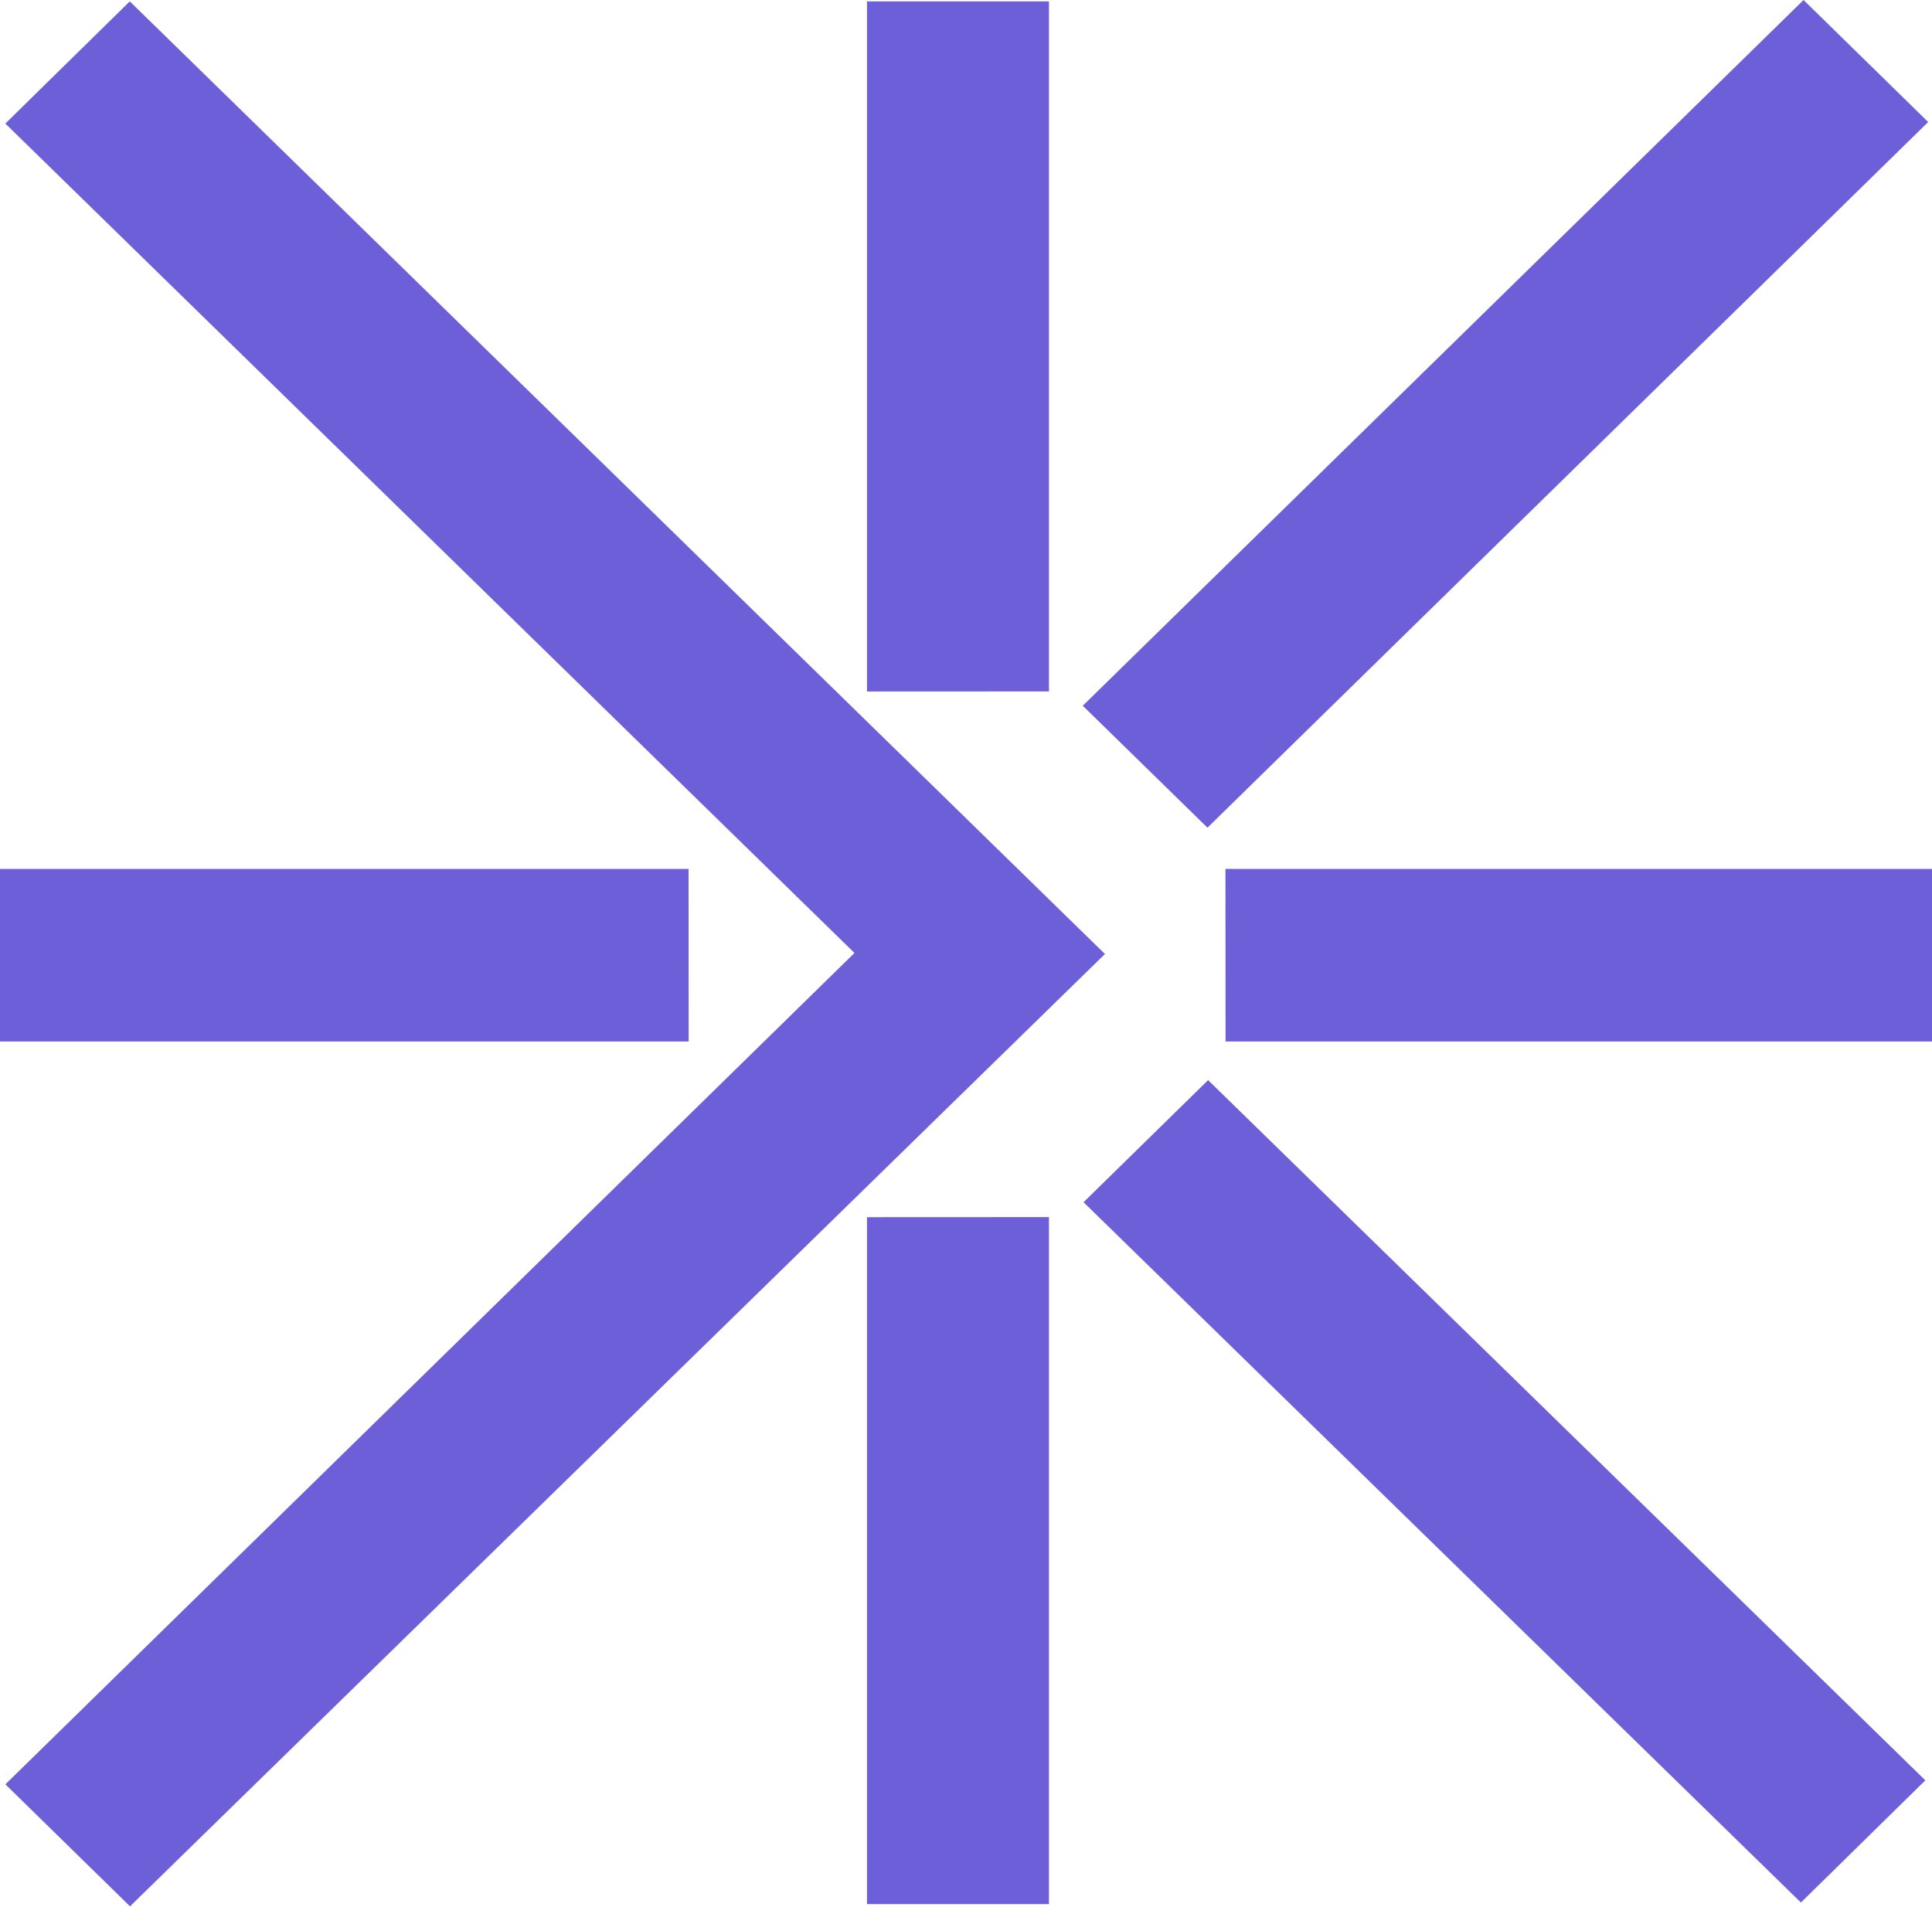
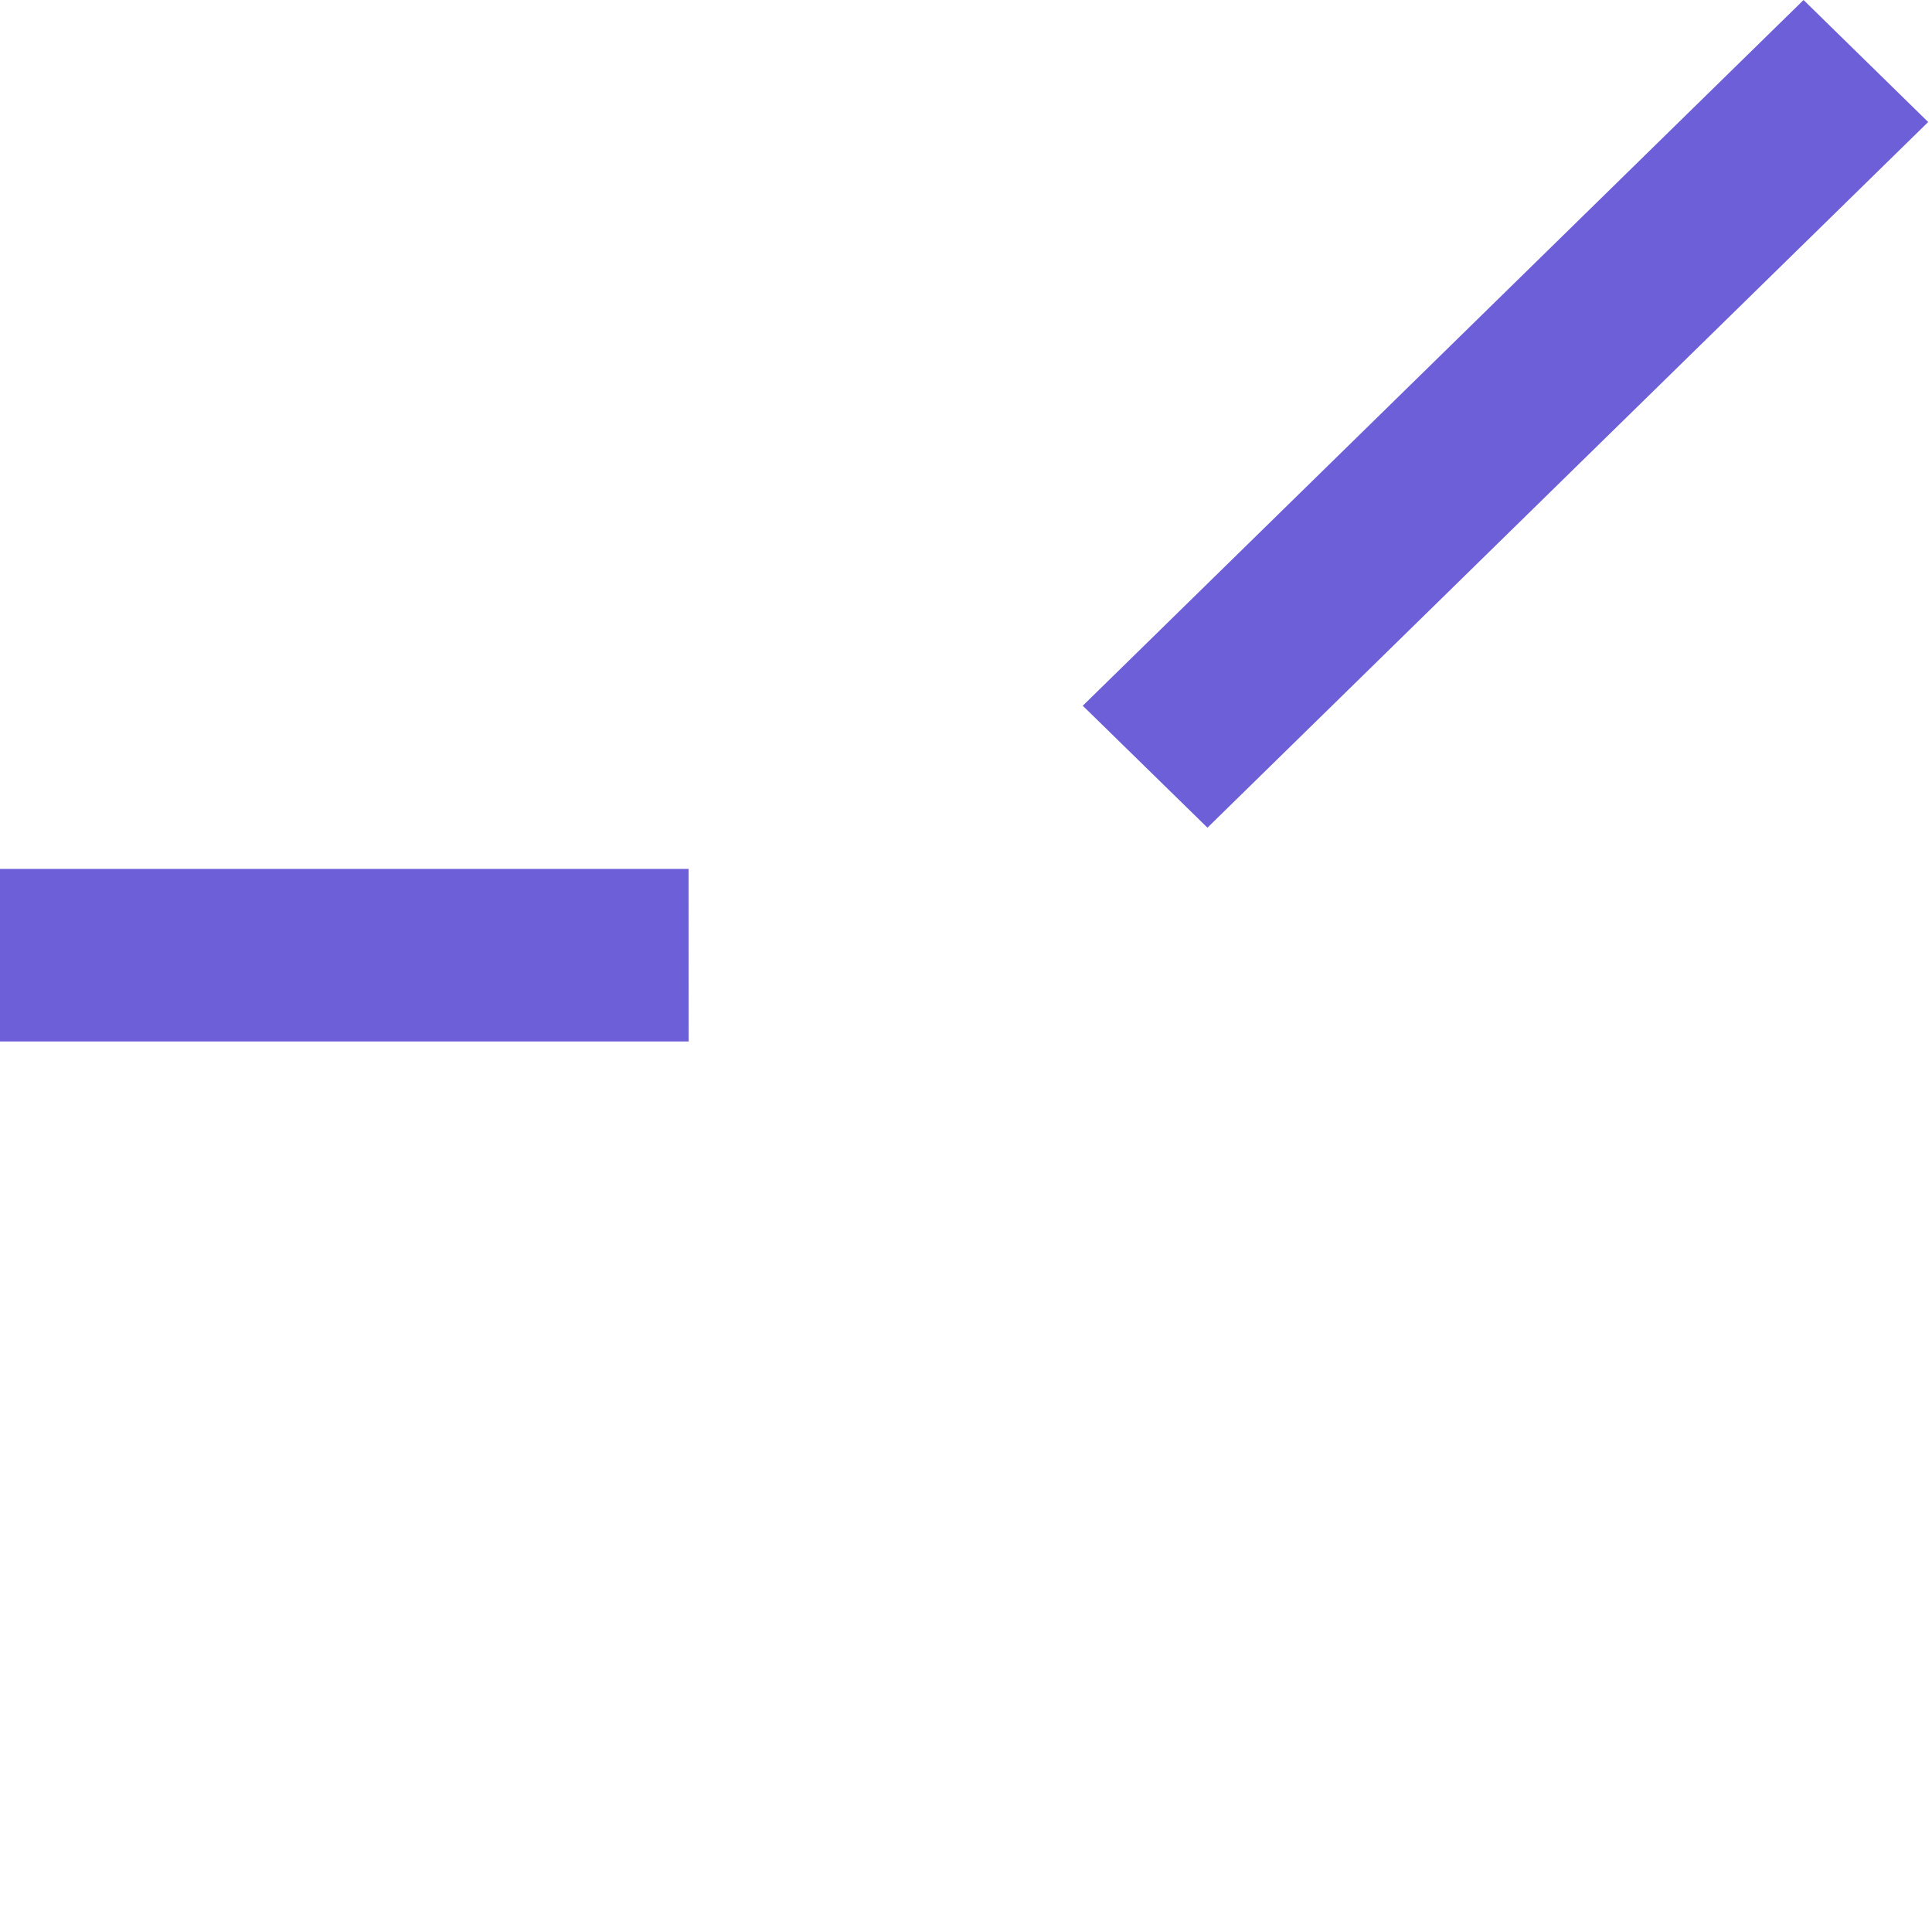
<svg xmlns="http://www.w3.org/2000/svg" version="1.1" width="1008" height="995">
  <svg width="1008" height="995" viewBox="0 0 1008 995" fill="none">
    <path d="M1006.01 63.671L940.986 0L564.928 368.258L629.979 431.898L1006.01 63.671Z" fill="#6D5FD8" />
-     <path d="M639.417 543.45L639.373 453.406L1008 453.406V543.45L639.417 543.45Z" fill="#6D5FD8" />
-     <path d="M565.328 627.333L630.316 563.631L1004.53 929.002L939.61 992.767L565.328 627.333Z" fill="#6D5FD8" />
-     <path d="M452.344 635.137L547.28 635.093L547.28 993.584L452.343 993.584L452.344 635.137Z" fill="#6D5FD8" />
    <path d="M359.251 453.406L359.296 543.45L0 543.45V453.405L359.251 453.406Z" fill="#6D5FD8" />
-     <path d="M547.28 360.782L452.343 360.826V0.718L547.28 0.718V360.782Z" fill="#6D5FD8" />
-     <path d="M67.716 0.716L576.495 497.815L67.833 994.757L2.813 931.086L445.813 497.275L2.793 64.481L67.716 0.716Z" fill="#6D5FD8" />
  </svg>
  <style>@media (prefers-color-scheme: light) { :root { filter: none; } }
@media (prefers-color-scheme: dark) { :root { filter: none; } }
</style>
</svg>